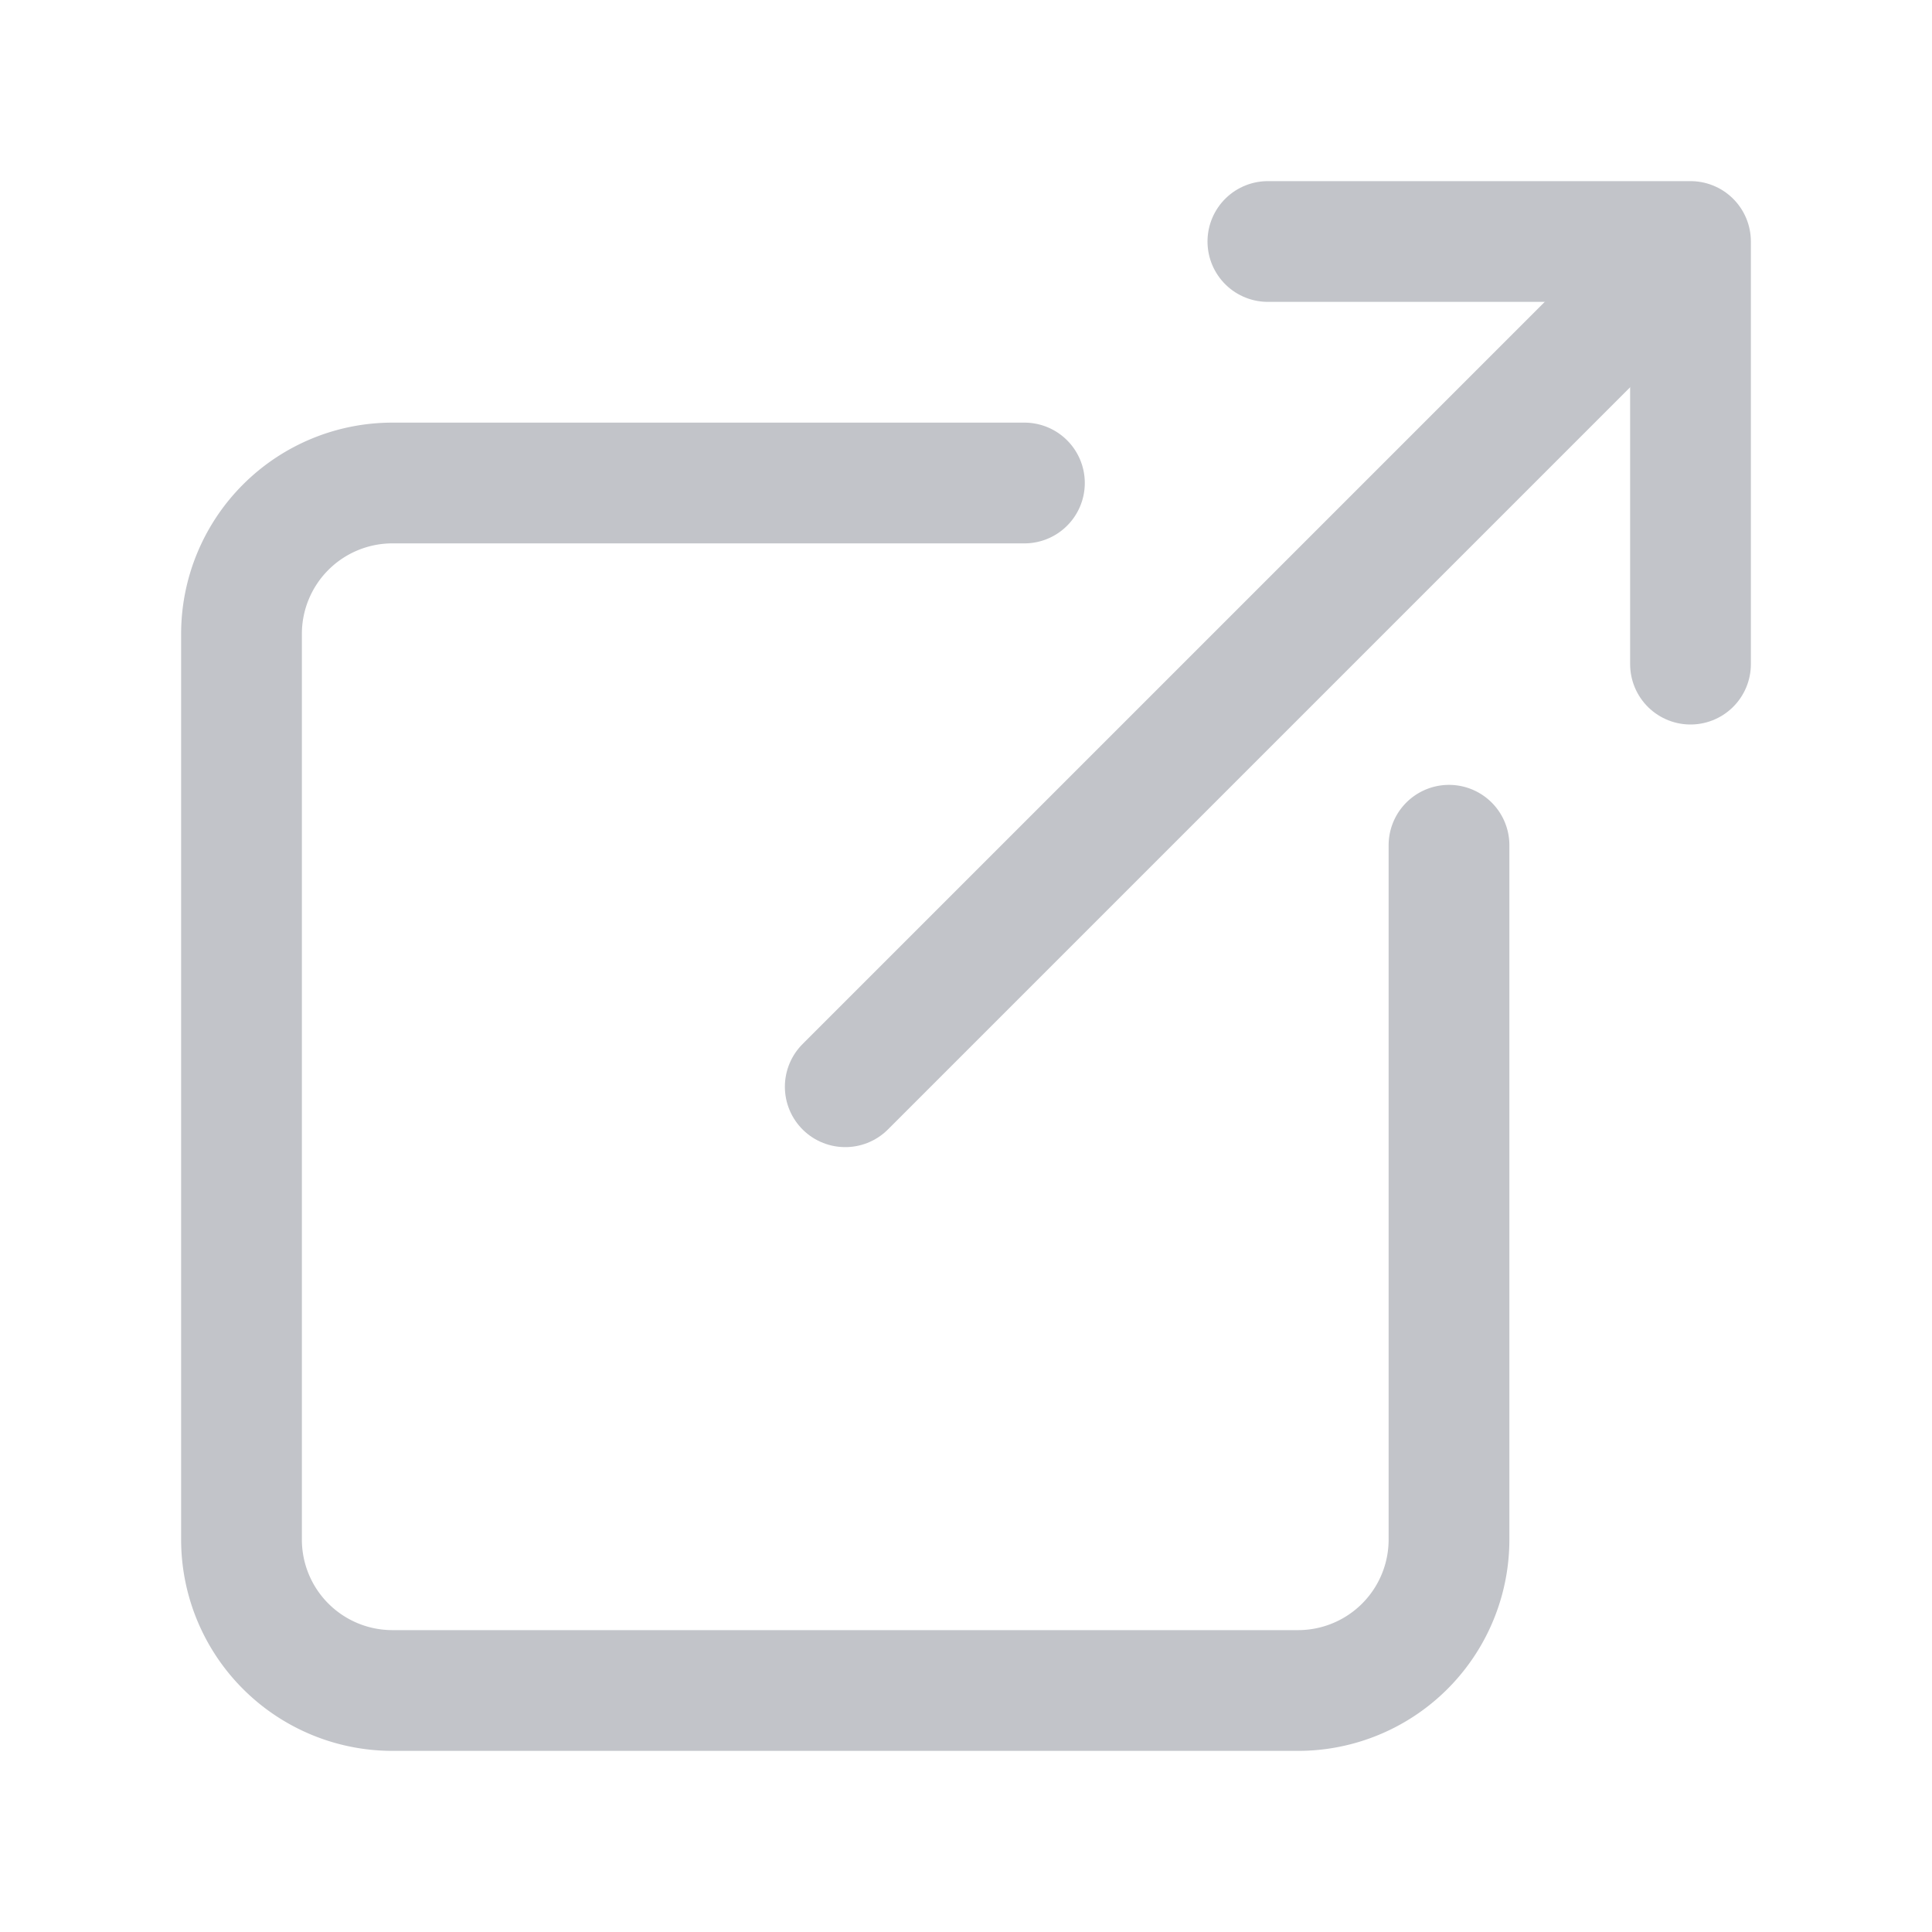
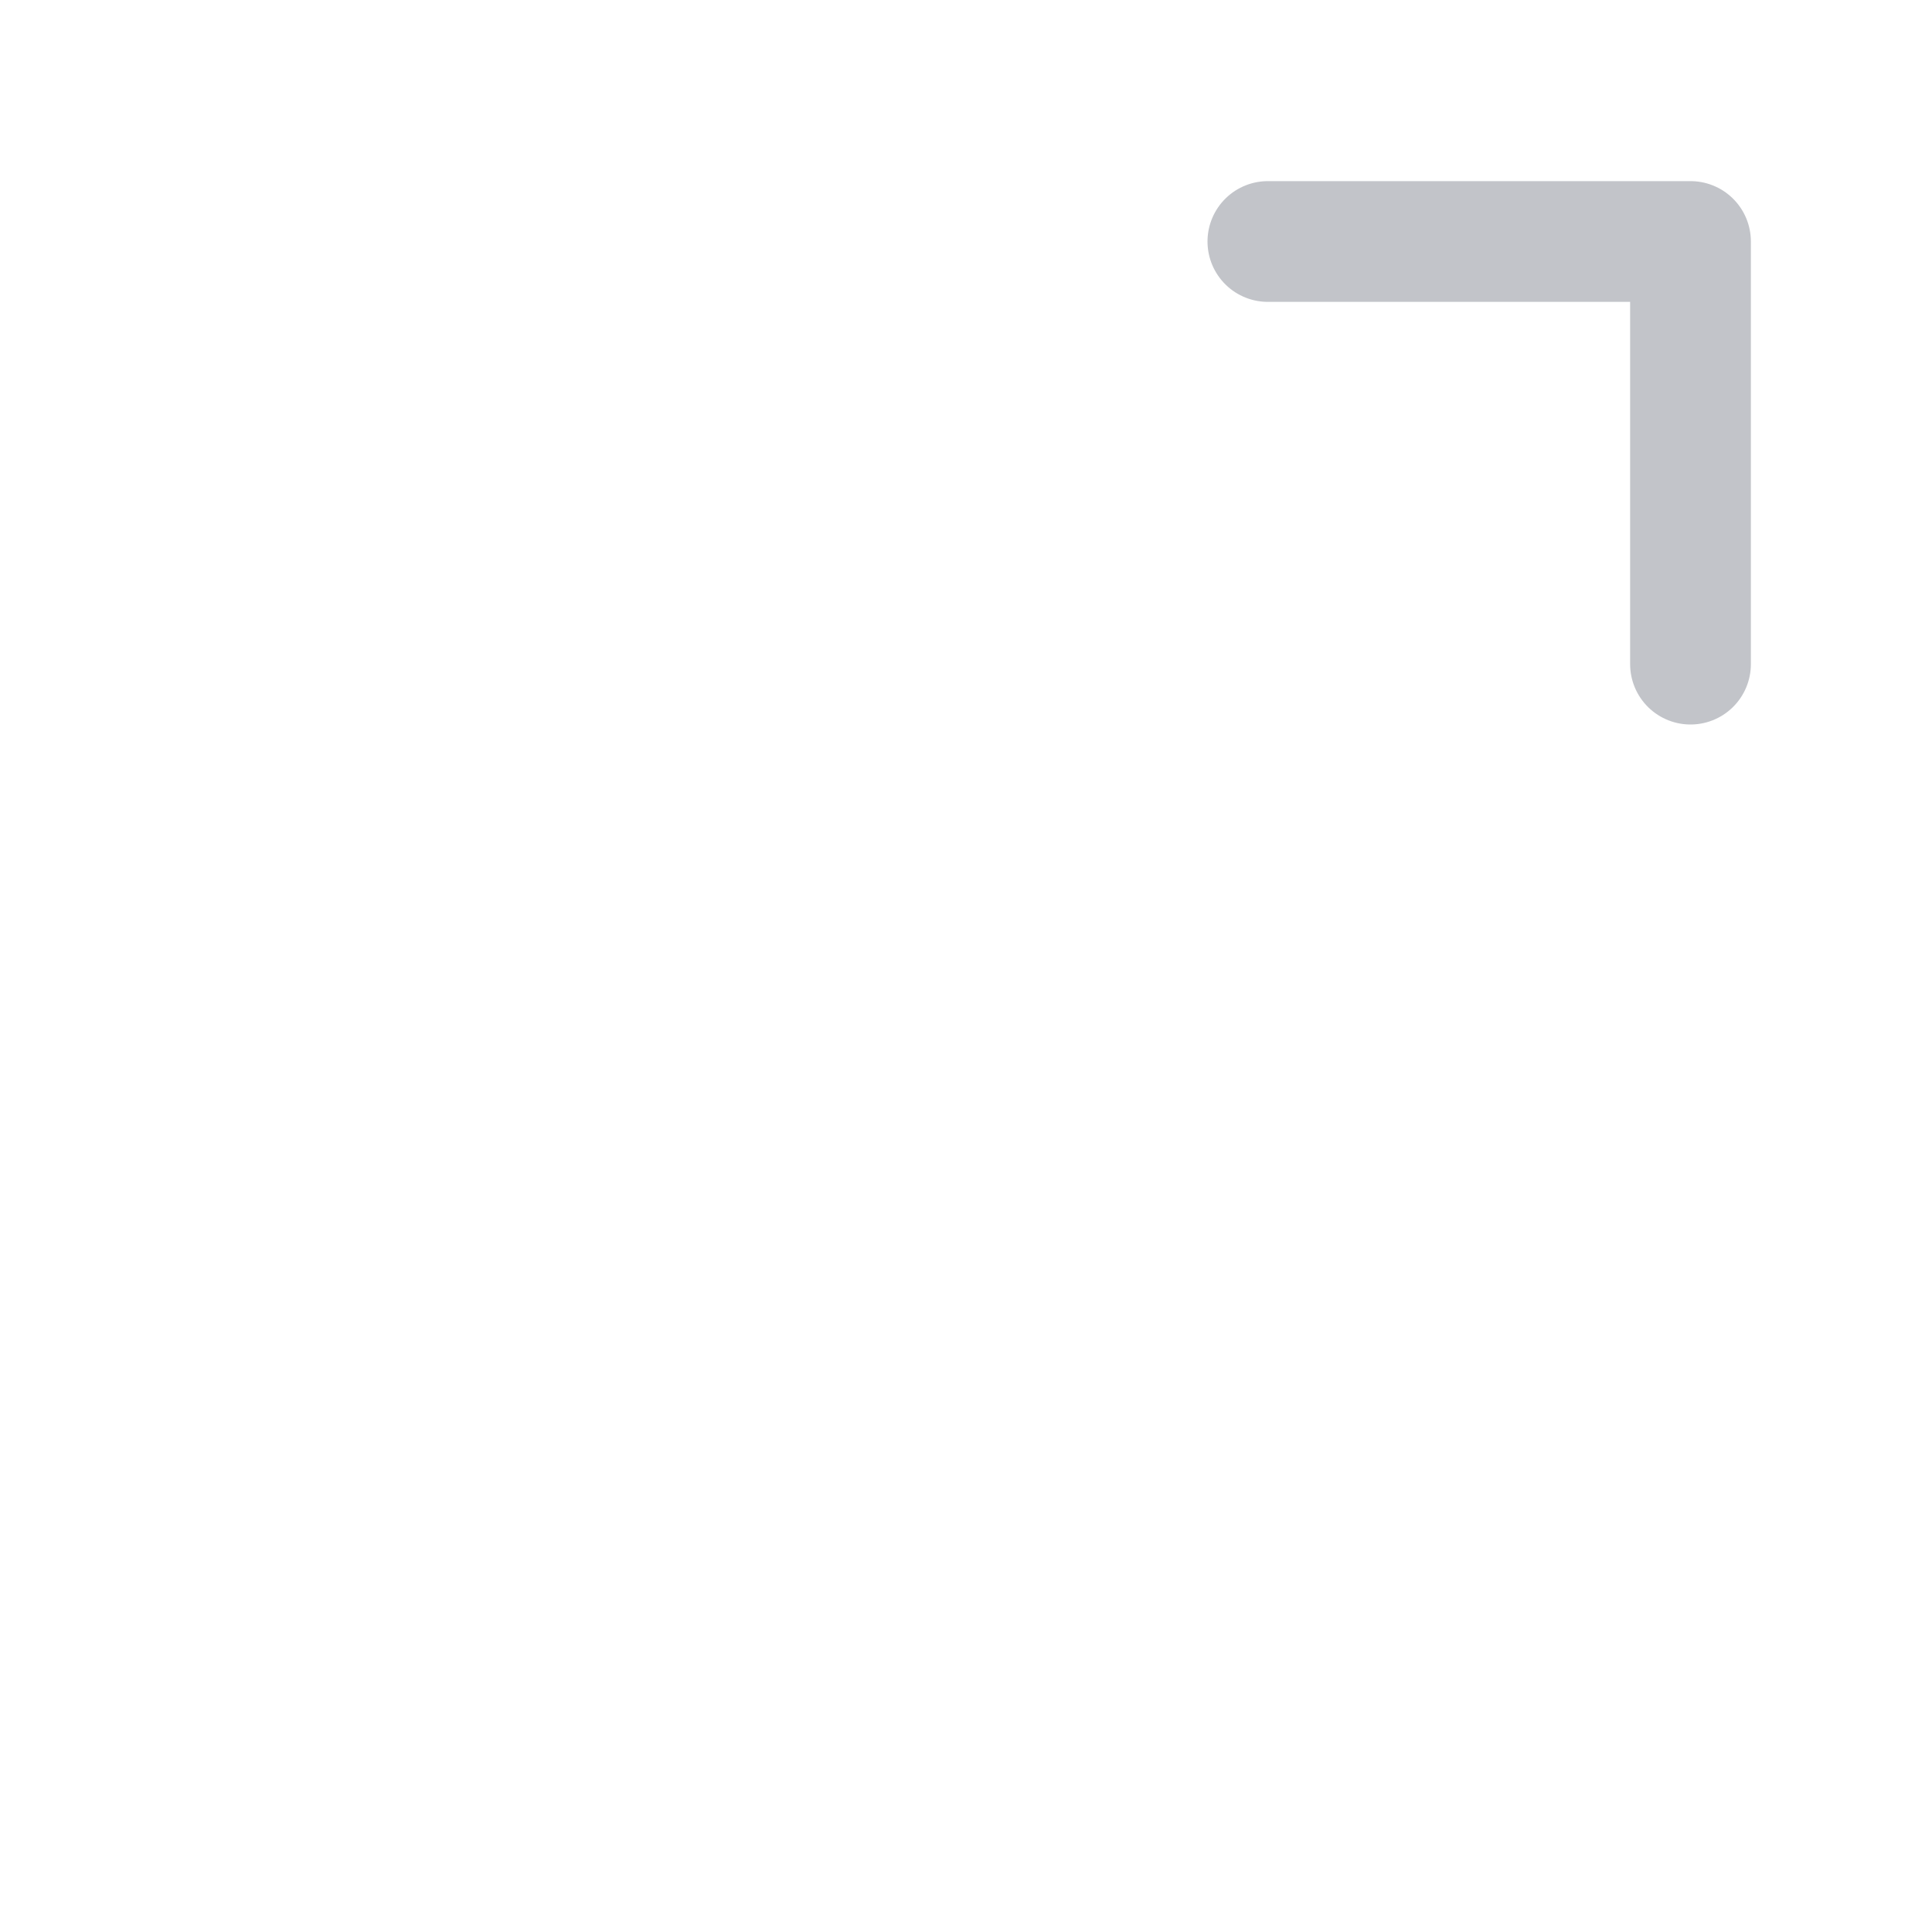
<svg xmlns="http://www.w3.org/2000/svg" width="512" height="512" viewBox="0 0 512 512">
-   <path d="M384,224V408a40,40,0,0,1-40,40H104a40,40,0,0,1-40-40V168a40,40,0,0,1,40-40H271.48" style="fill:none;stroke:#c2c4c9;stroke-linecap:round;stroke-linejoin:round;stroke-width:32px" />
  <polyline points="336 64 448 64 448 176" style="fill:none;stroke:#c2c4c9;stroke-linecap:round;stroke-linejoin:round;stroke-width:32px" />
-   <line x1="224" y1="288" x2="440" y2="72" style="fill:none;stroke:#c2c4c9;stroke-linecap:round;stroke-linejoin:round;stroke-width:32px" />
</svg>